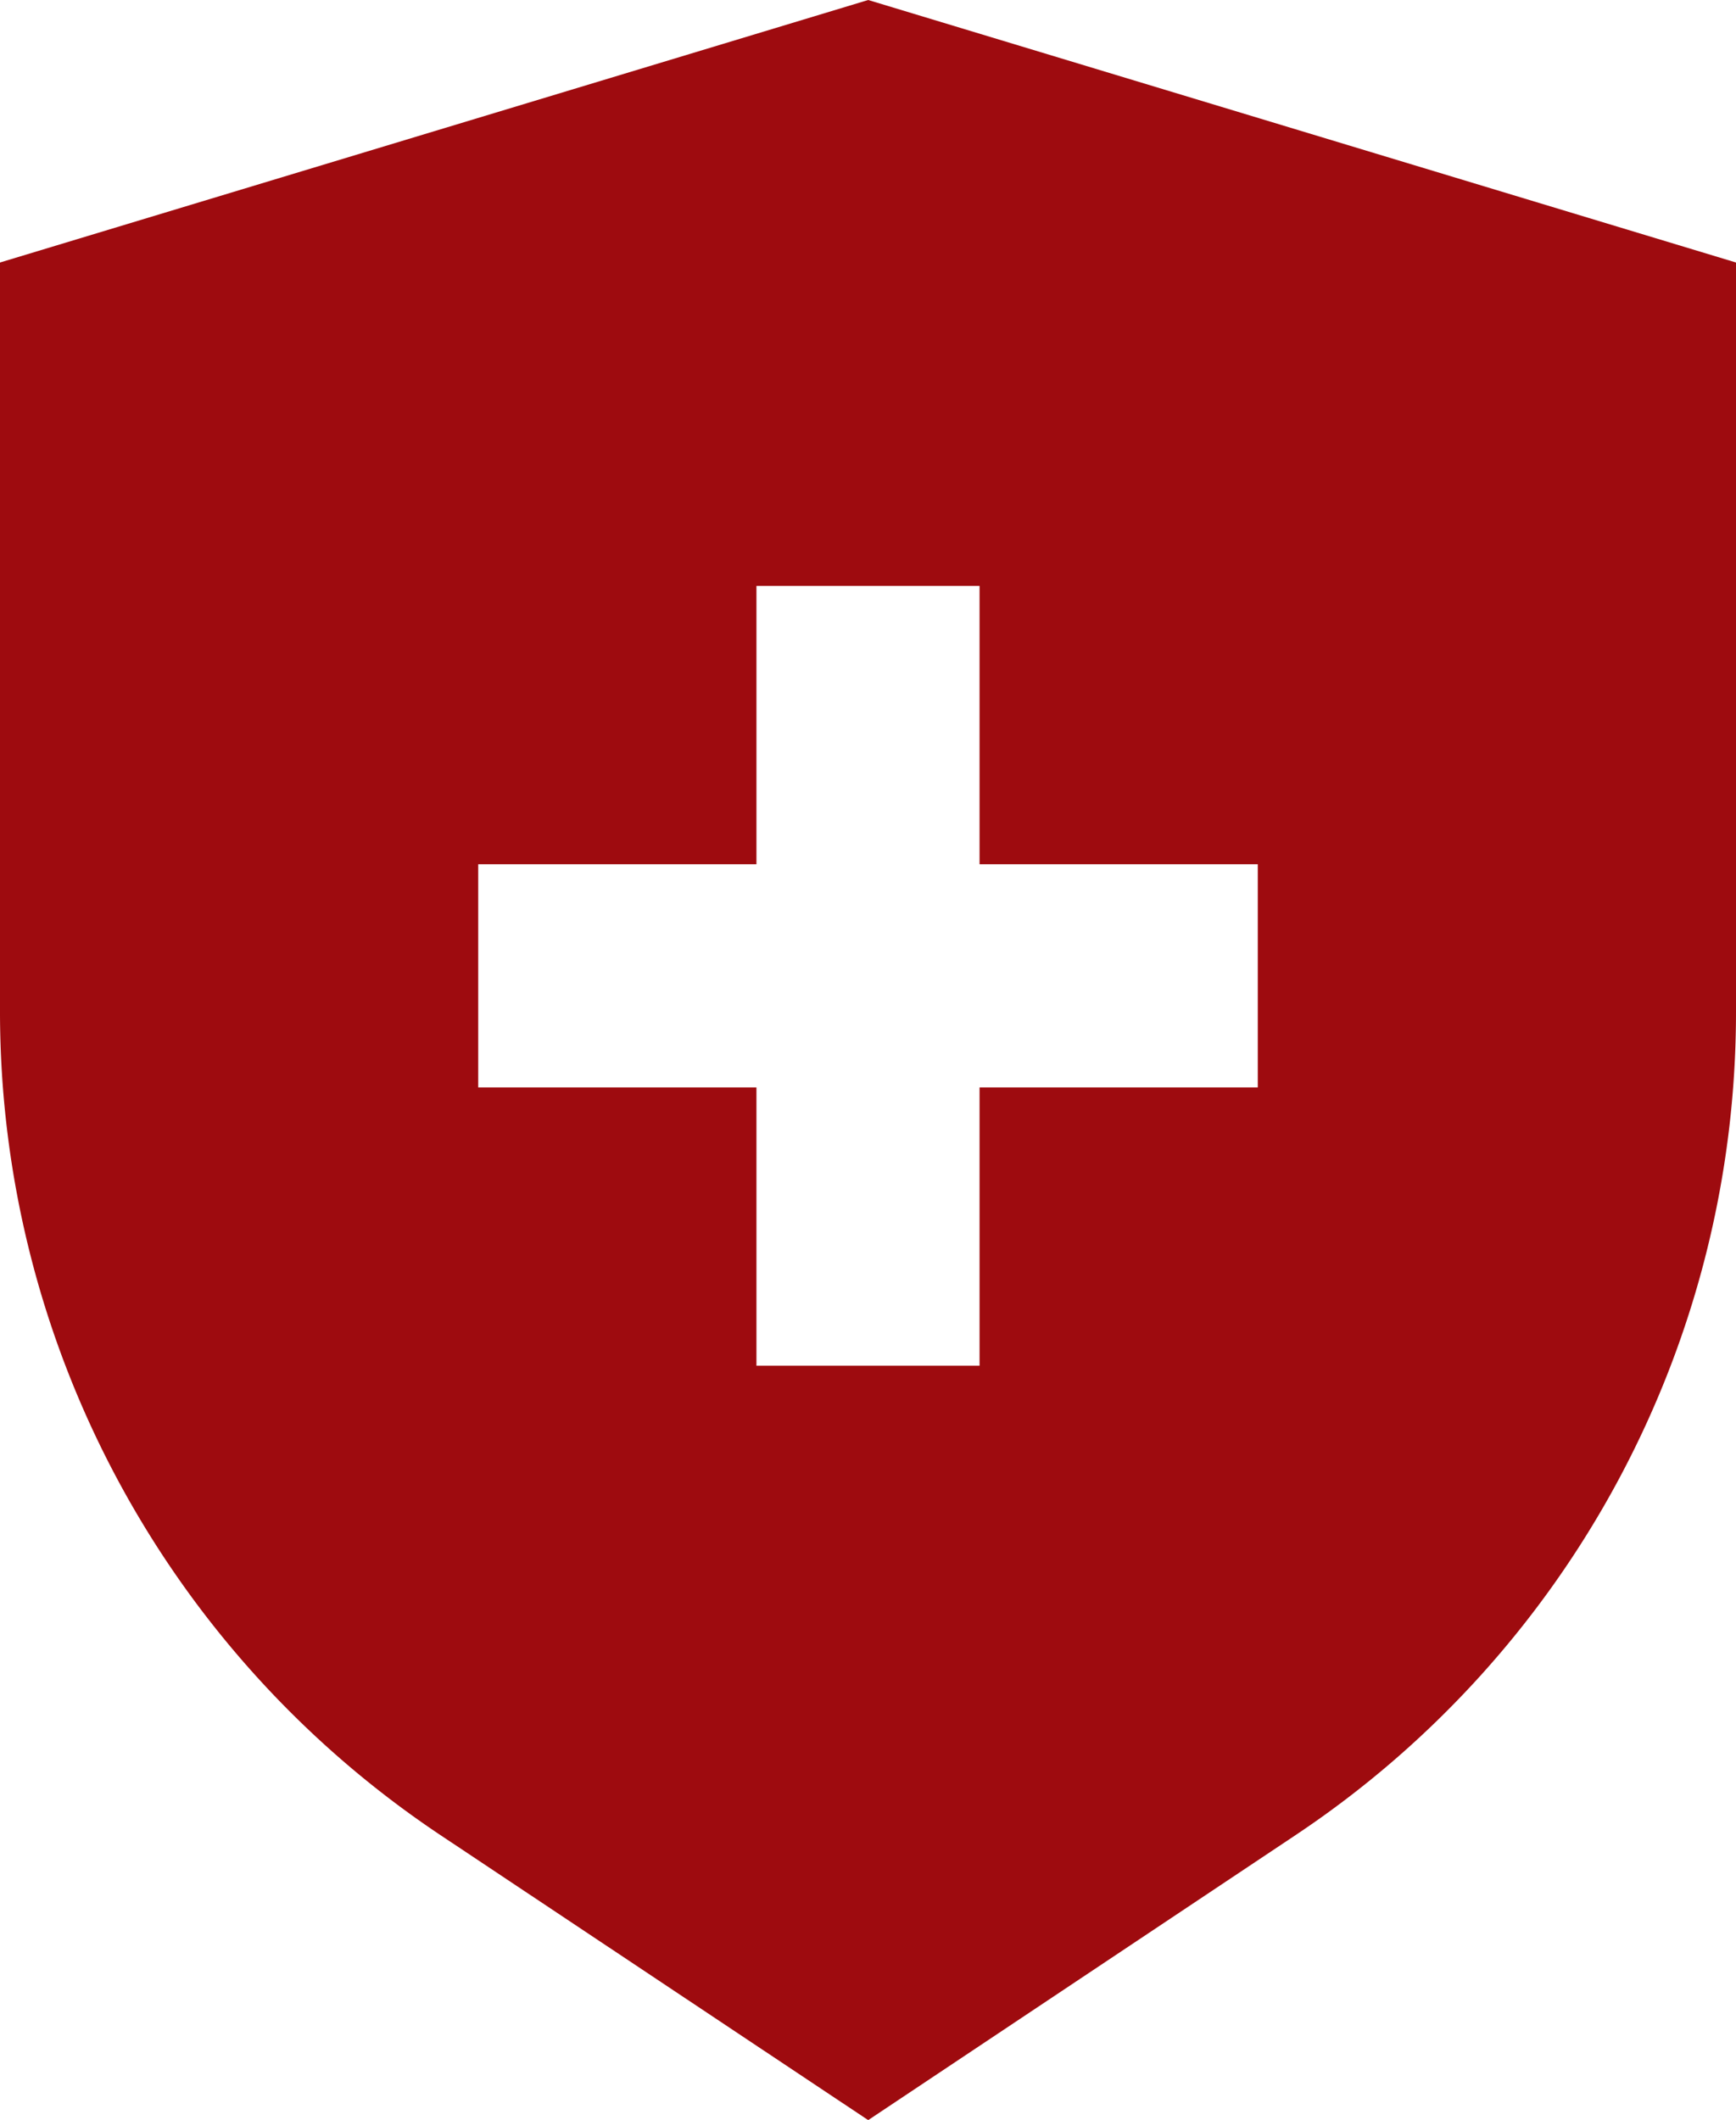
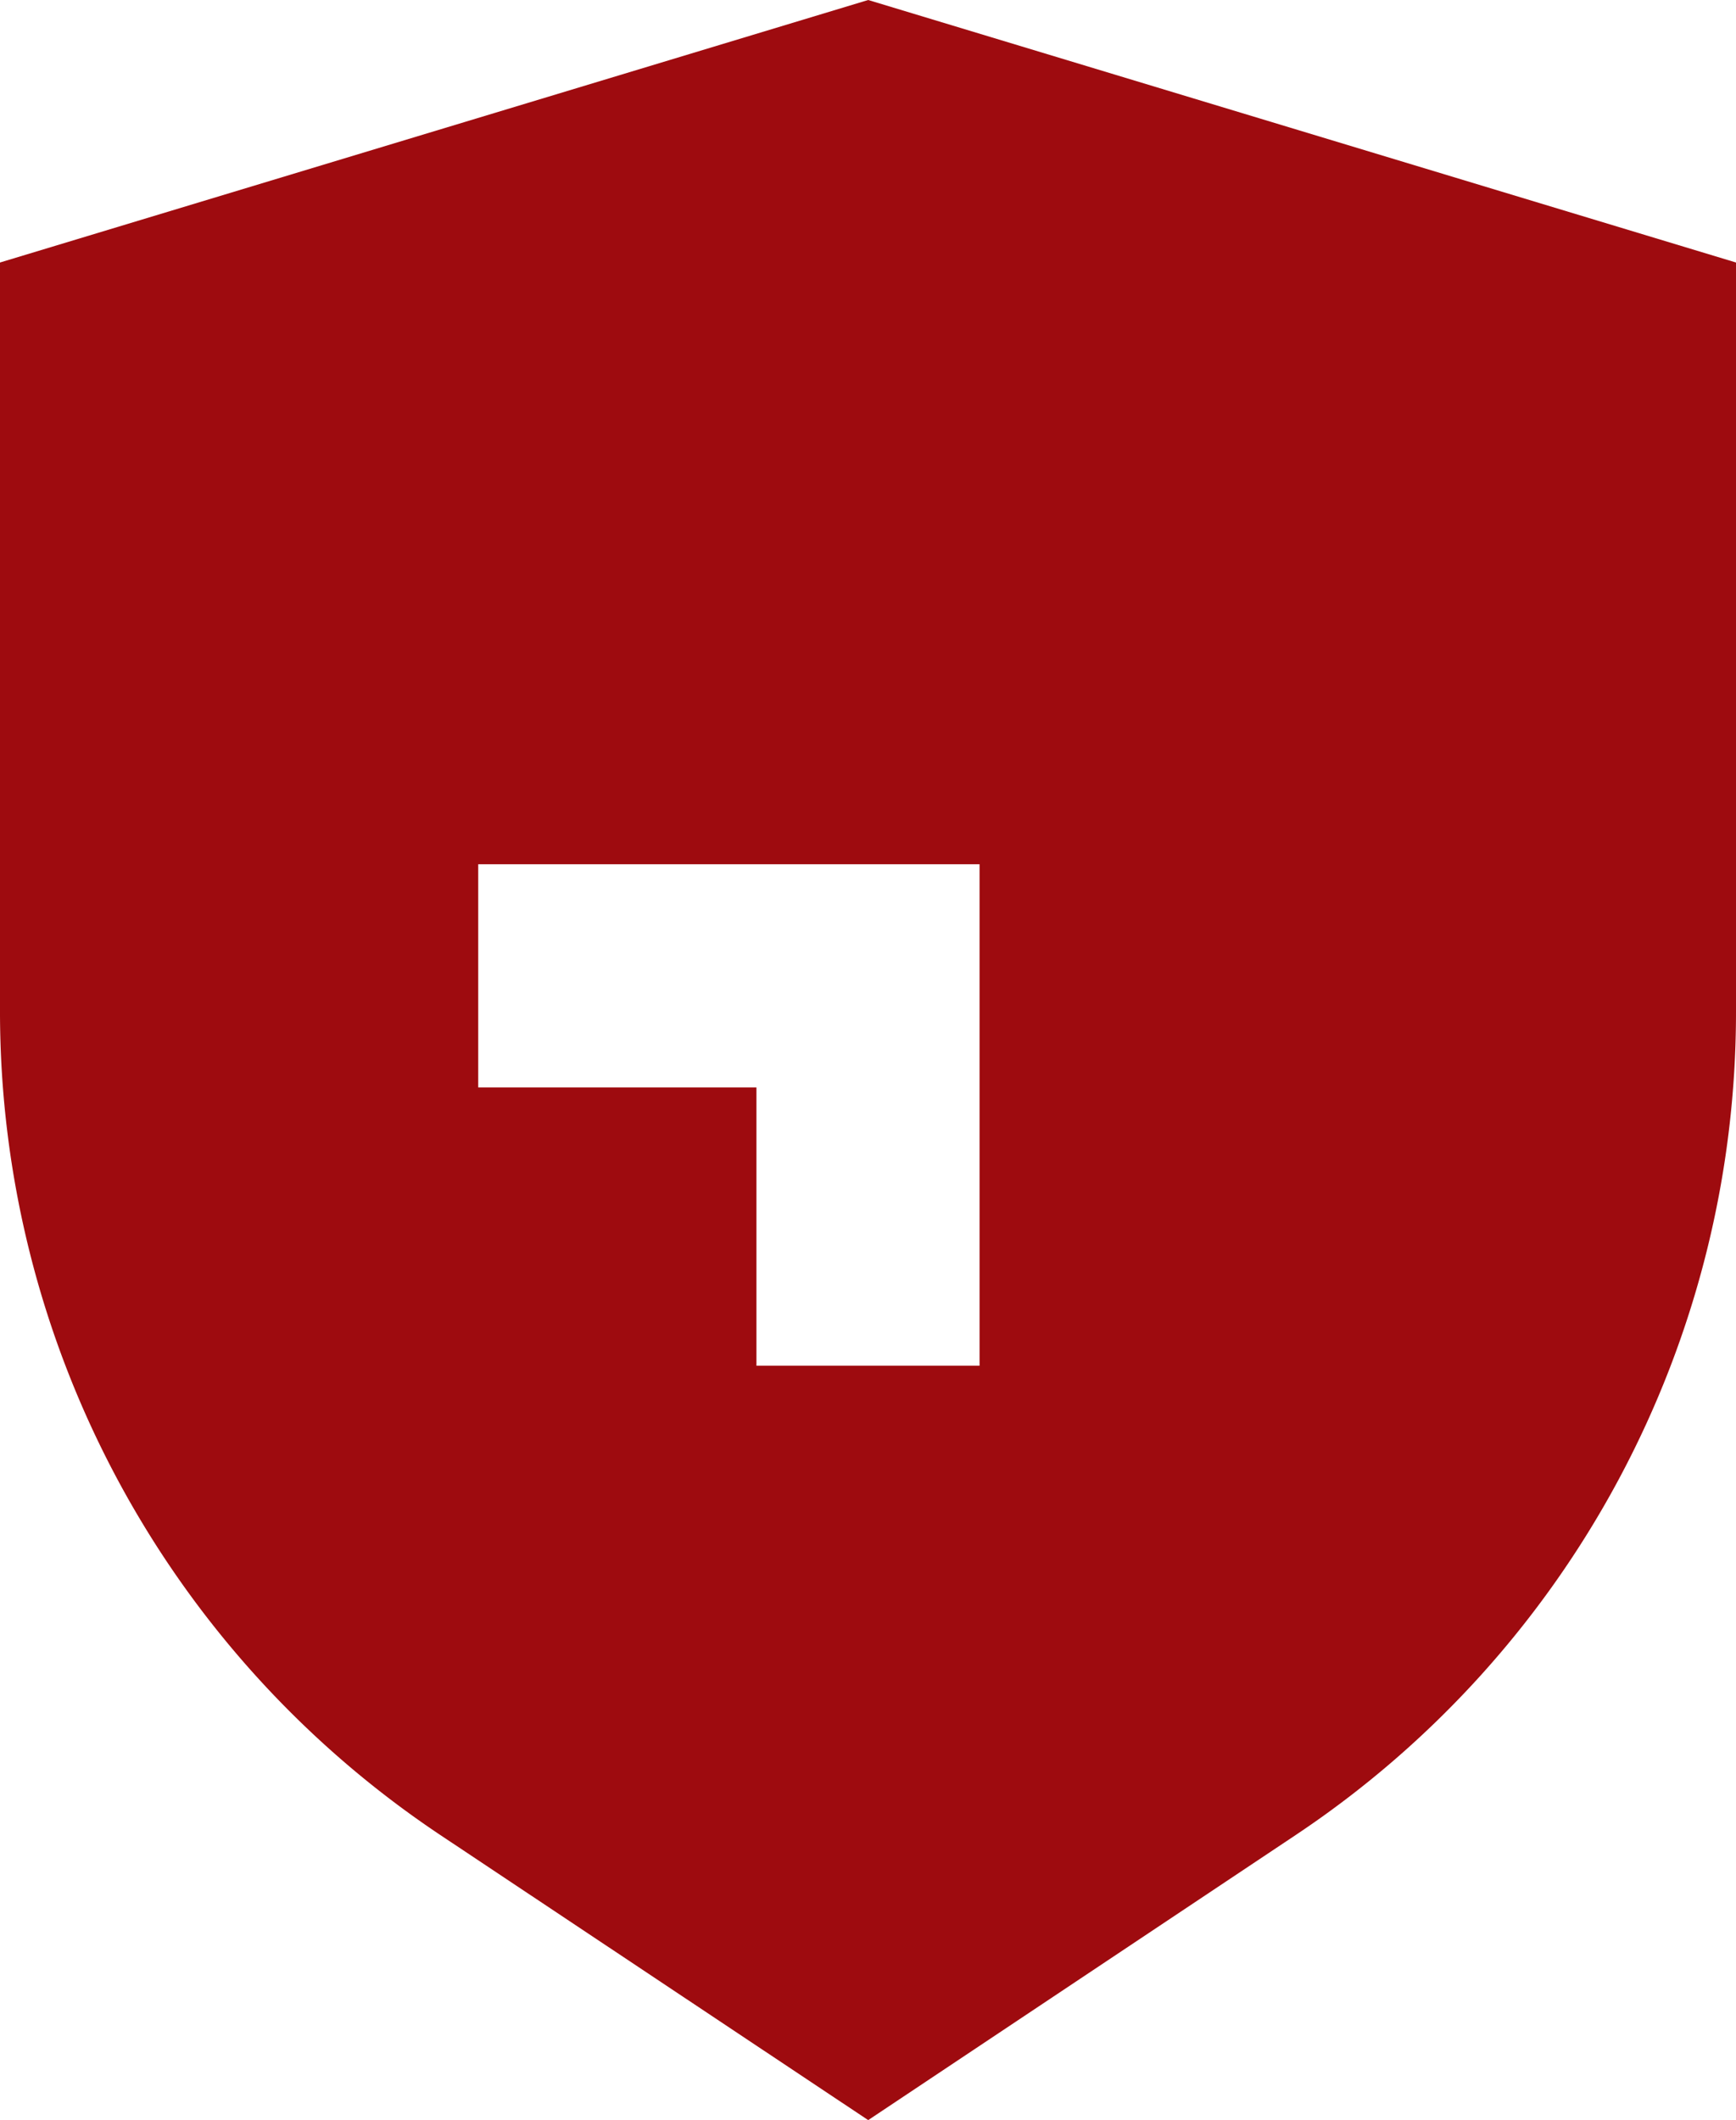
<svg xmlns="http://www.w3.org/2000/svg" viewBox="0 0 45.05 55">
  <title>insurance_1</title>
  <g id="Layer_2" data-name="Layer 2">
    <g id="Layer_1-2" data-name="Layer 1">
-       <path d="M22.53,0,0,6.81V26.25A25.68,25.68,0,0,0,11.42,47.6L22.53,55l11.1-7.4A25.65,25.65,0,0,0,45.05,26.25V6.81ZM32.64,28.21H25.42v7.22H19.63V28.21H12.41V22.42h7.22V15.2h5.79v7.22h7.22Z" style="fill: #9e0b0f" />
+       <path d="M22.53,0,0,6.81V26.25A25.68,25.68,0,0,0,11.42,47.6L22.53,55l11.1-7.4A25.65,25.65,0,0,0,45.05,26.25V6.81ZM32.64,28.21H25.42v7.22H19.63V28.21H12.41V22.42h7.22h5.79v7.22h7.22Z" style="fill: #9e0b0f" />
    </g>
  </g>
</svg>